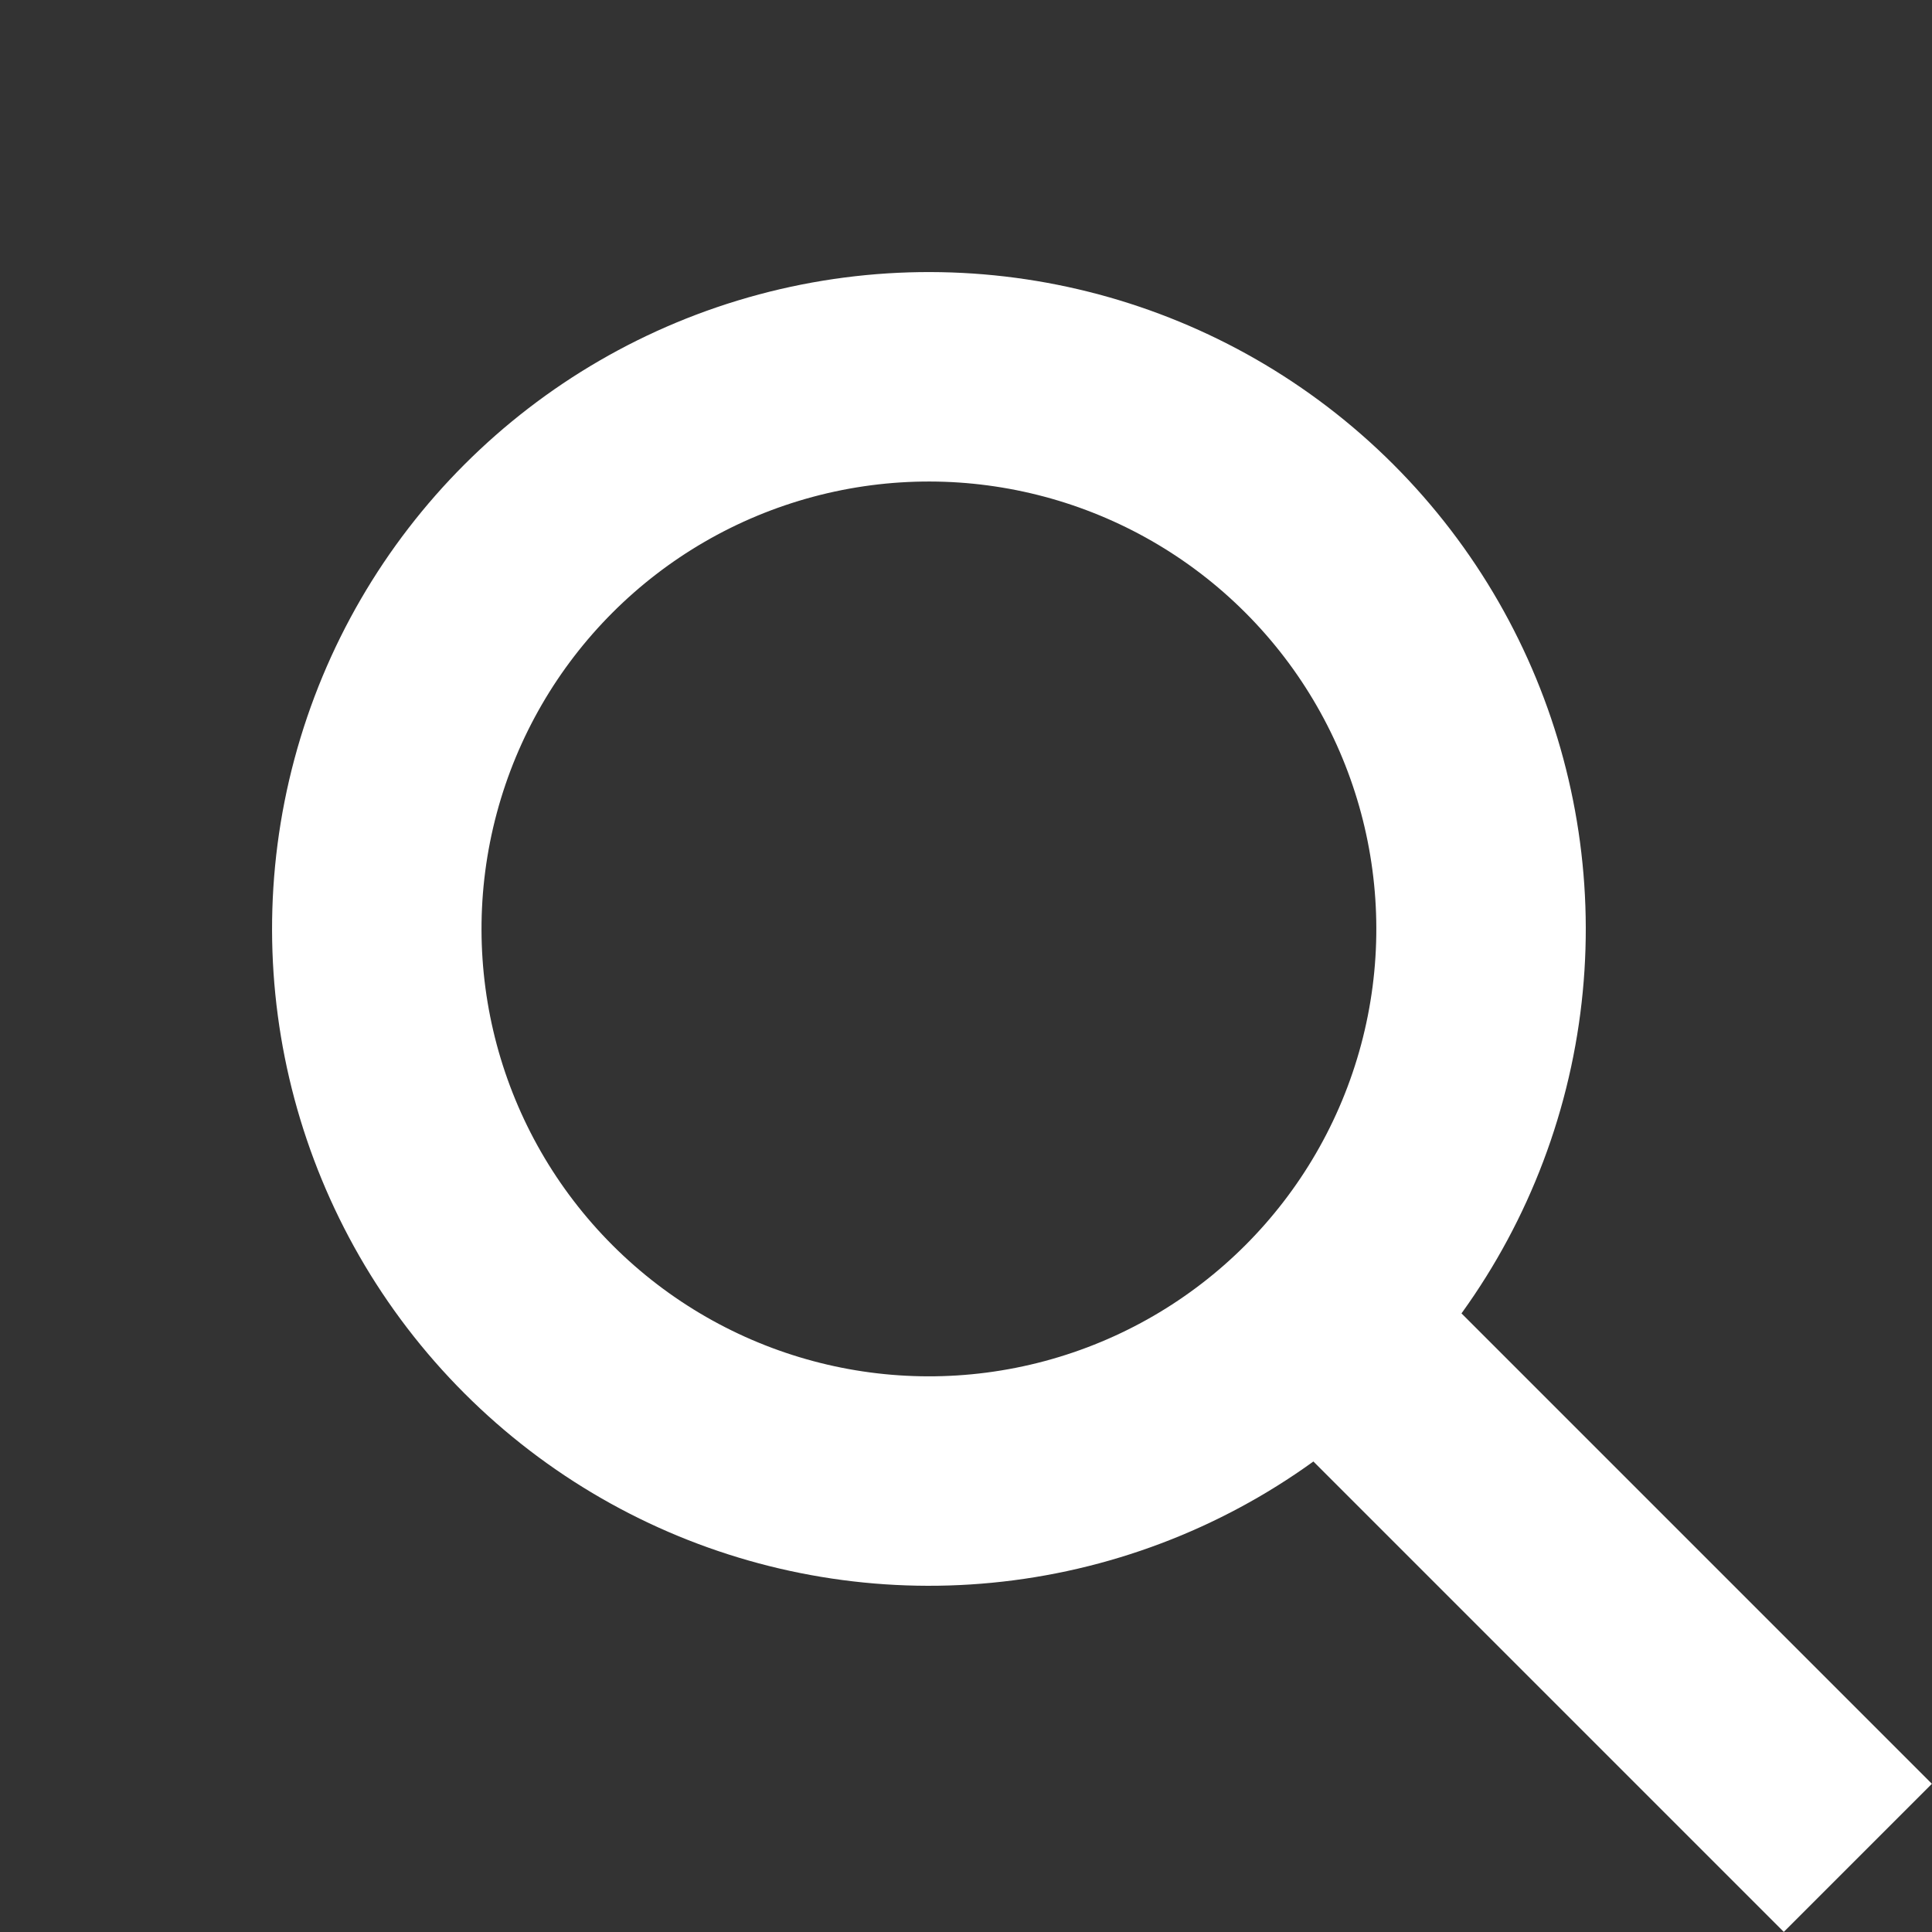
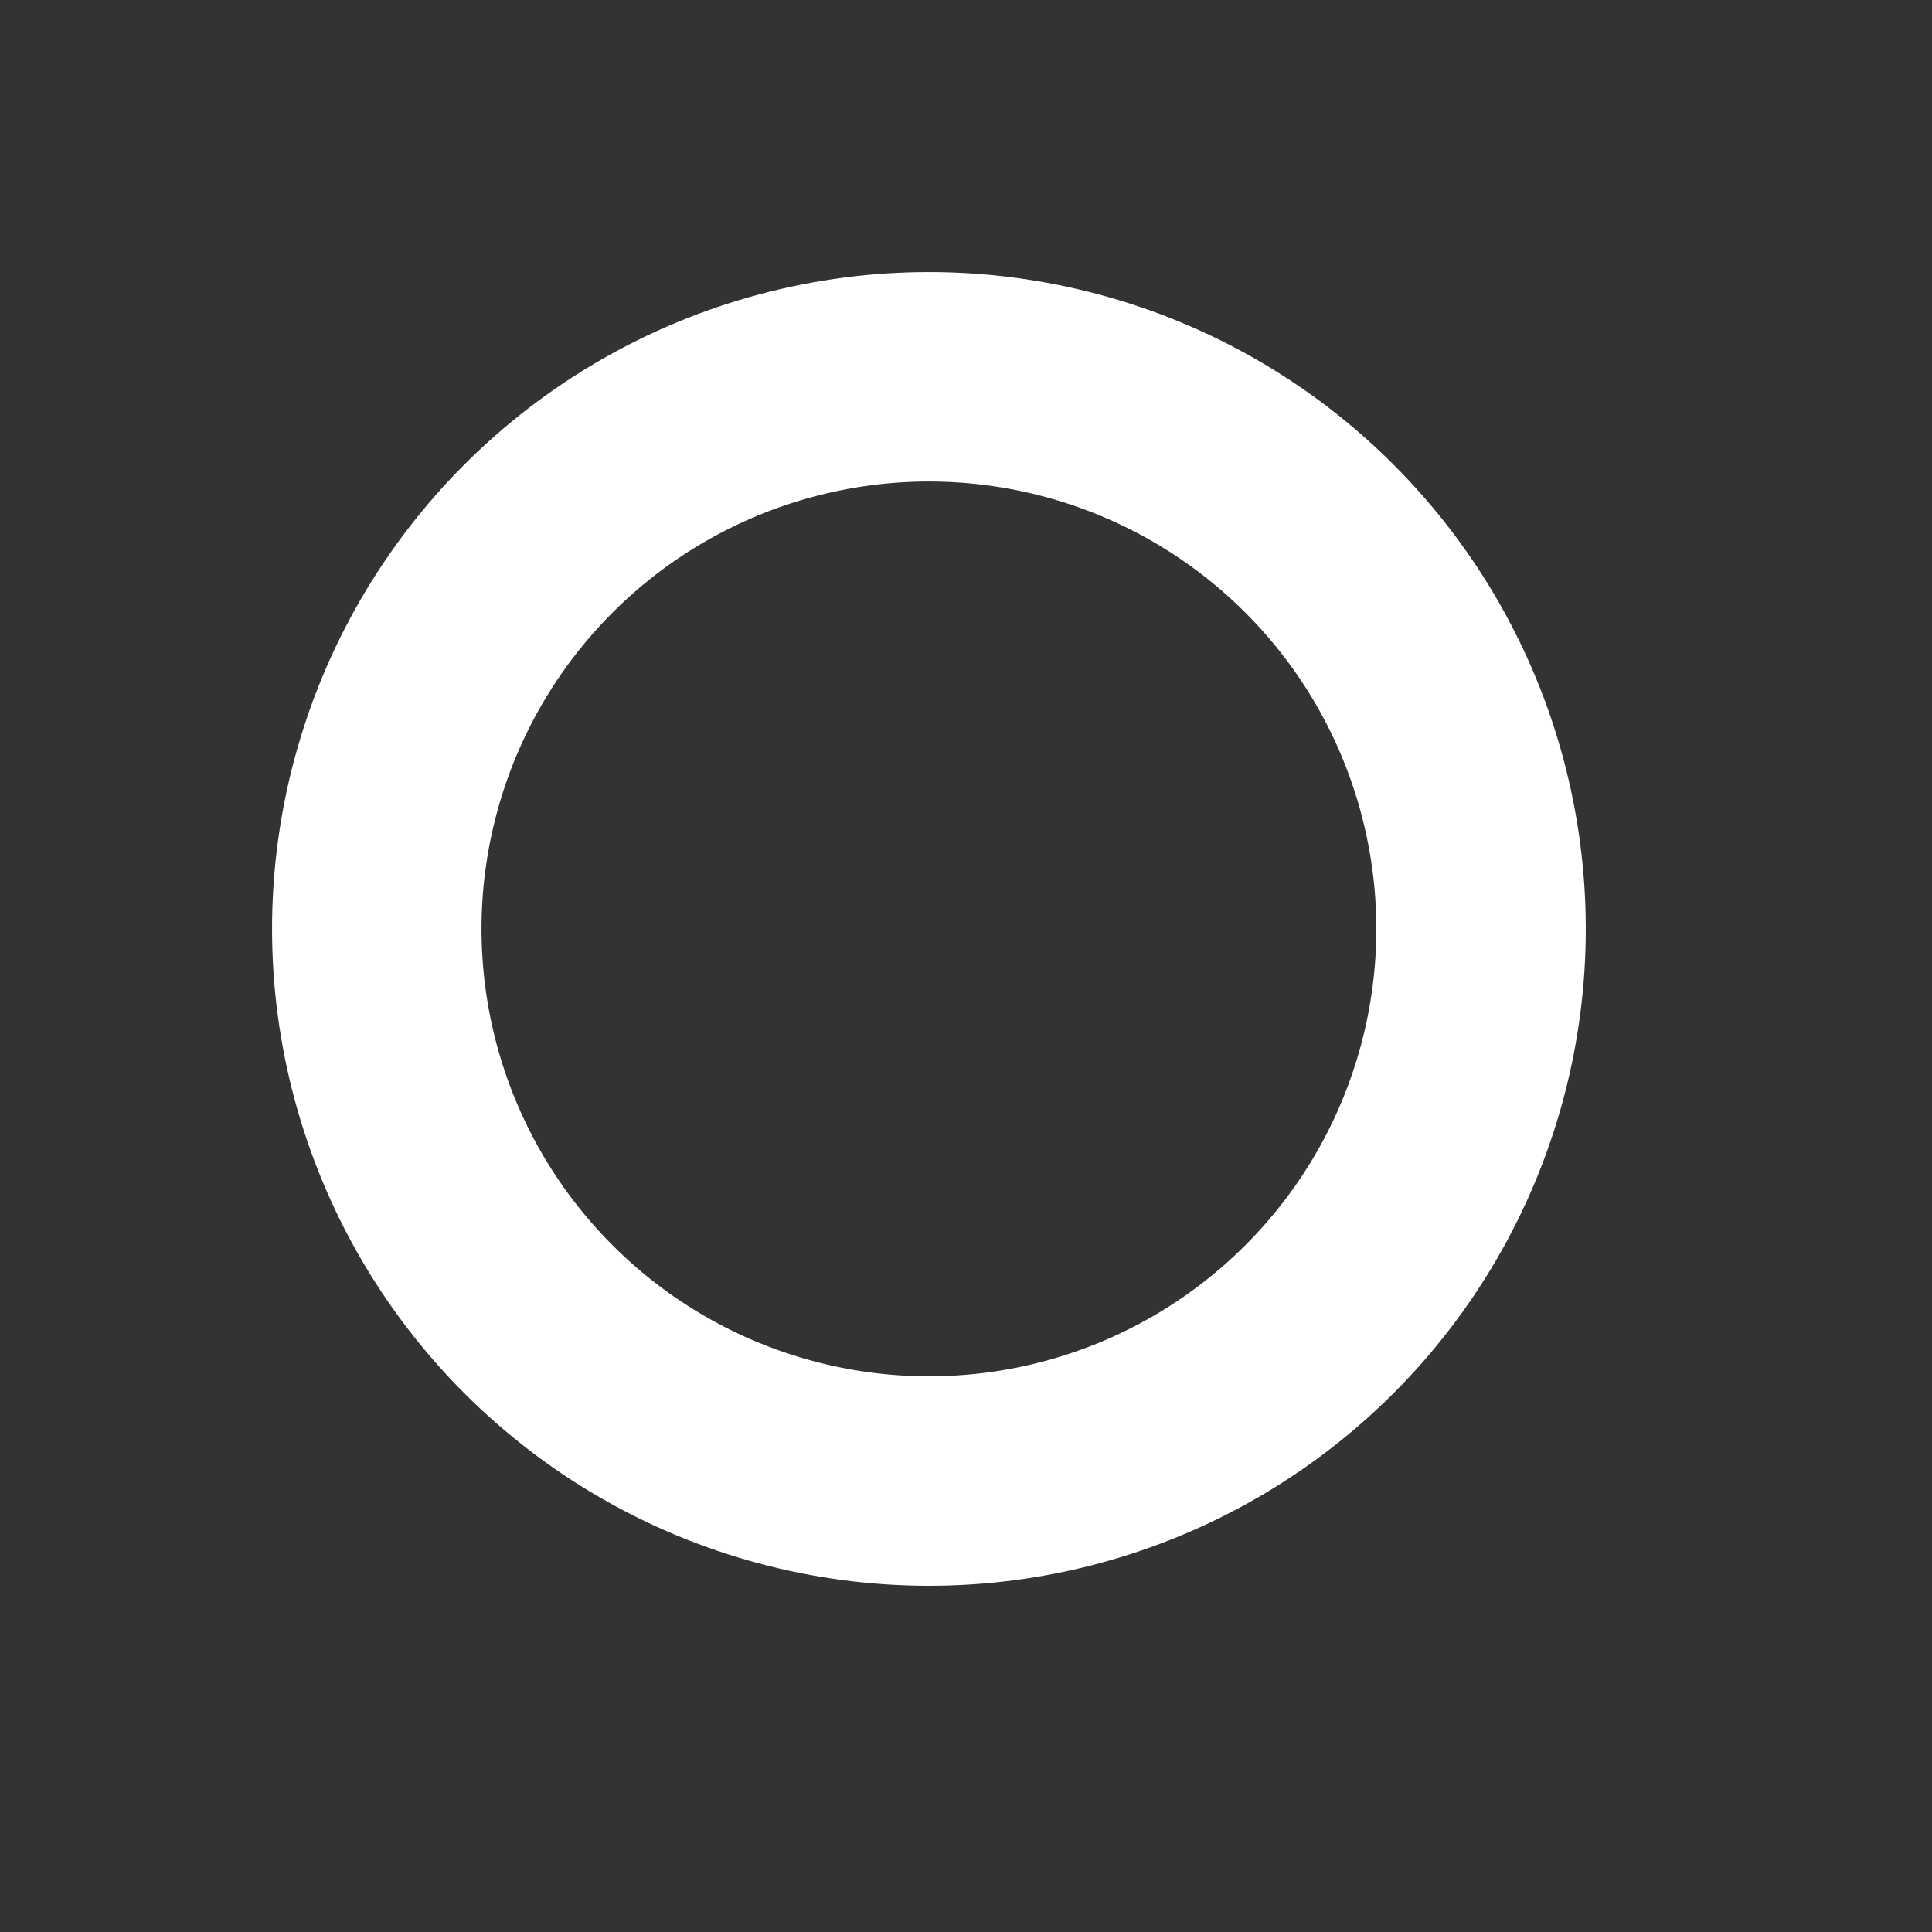
<svg xmlns="http://www.w3.org/2000/svg" width="18.448" height="18.448" viewBox="0 0 18.448 18.448">
  <rect x="0" y="0" width="18.448" height="18.448" fill="#333333" stroke="none" />
  <g id="Group_23" data-name="Group 23" transform="translate(-1520.01 -99.26)">
    <g id="Ellipse_5" data-name="Ellipse 5" transform="translate(1520.01 108.13) rotate(-45)" fill="none" stroke="#fff" stroke-width="2">
-       <circle cx="6.272" cy="6.272" r="6.272" stroke="none" />
      <circle cx="6.272" cy="6.272" r="5.272" fill="none" />
    </g>
-     <line id="Line_11" data-name="Line 11" y2="7.72" transform="translate(1532.291 111.541) rotate(-45)" fill="none" stroke="#fff" stroke-width="2" />
  </g>
</svg>